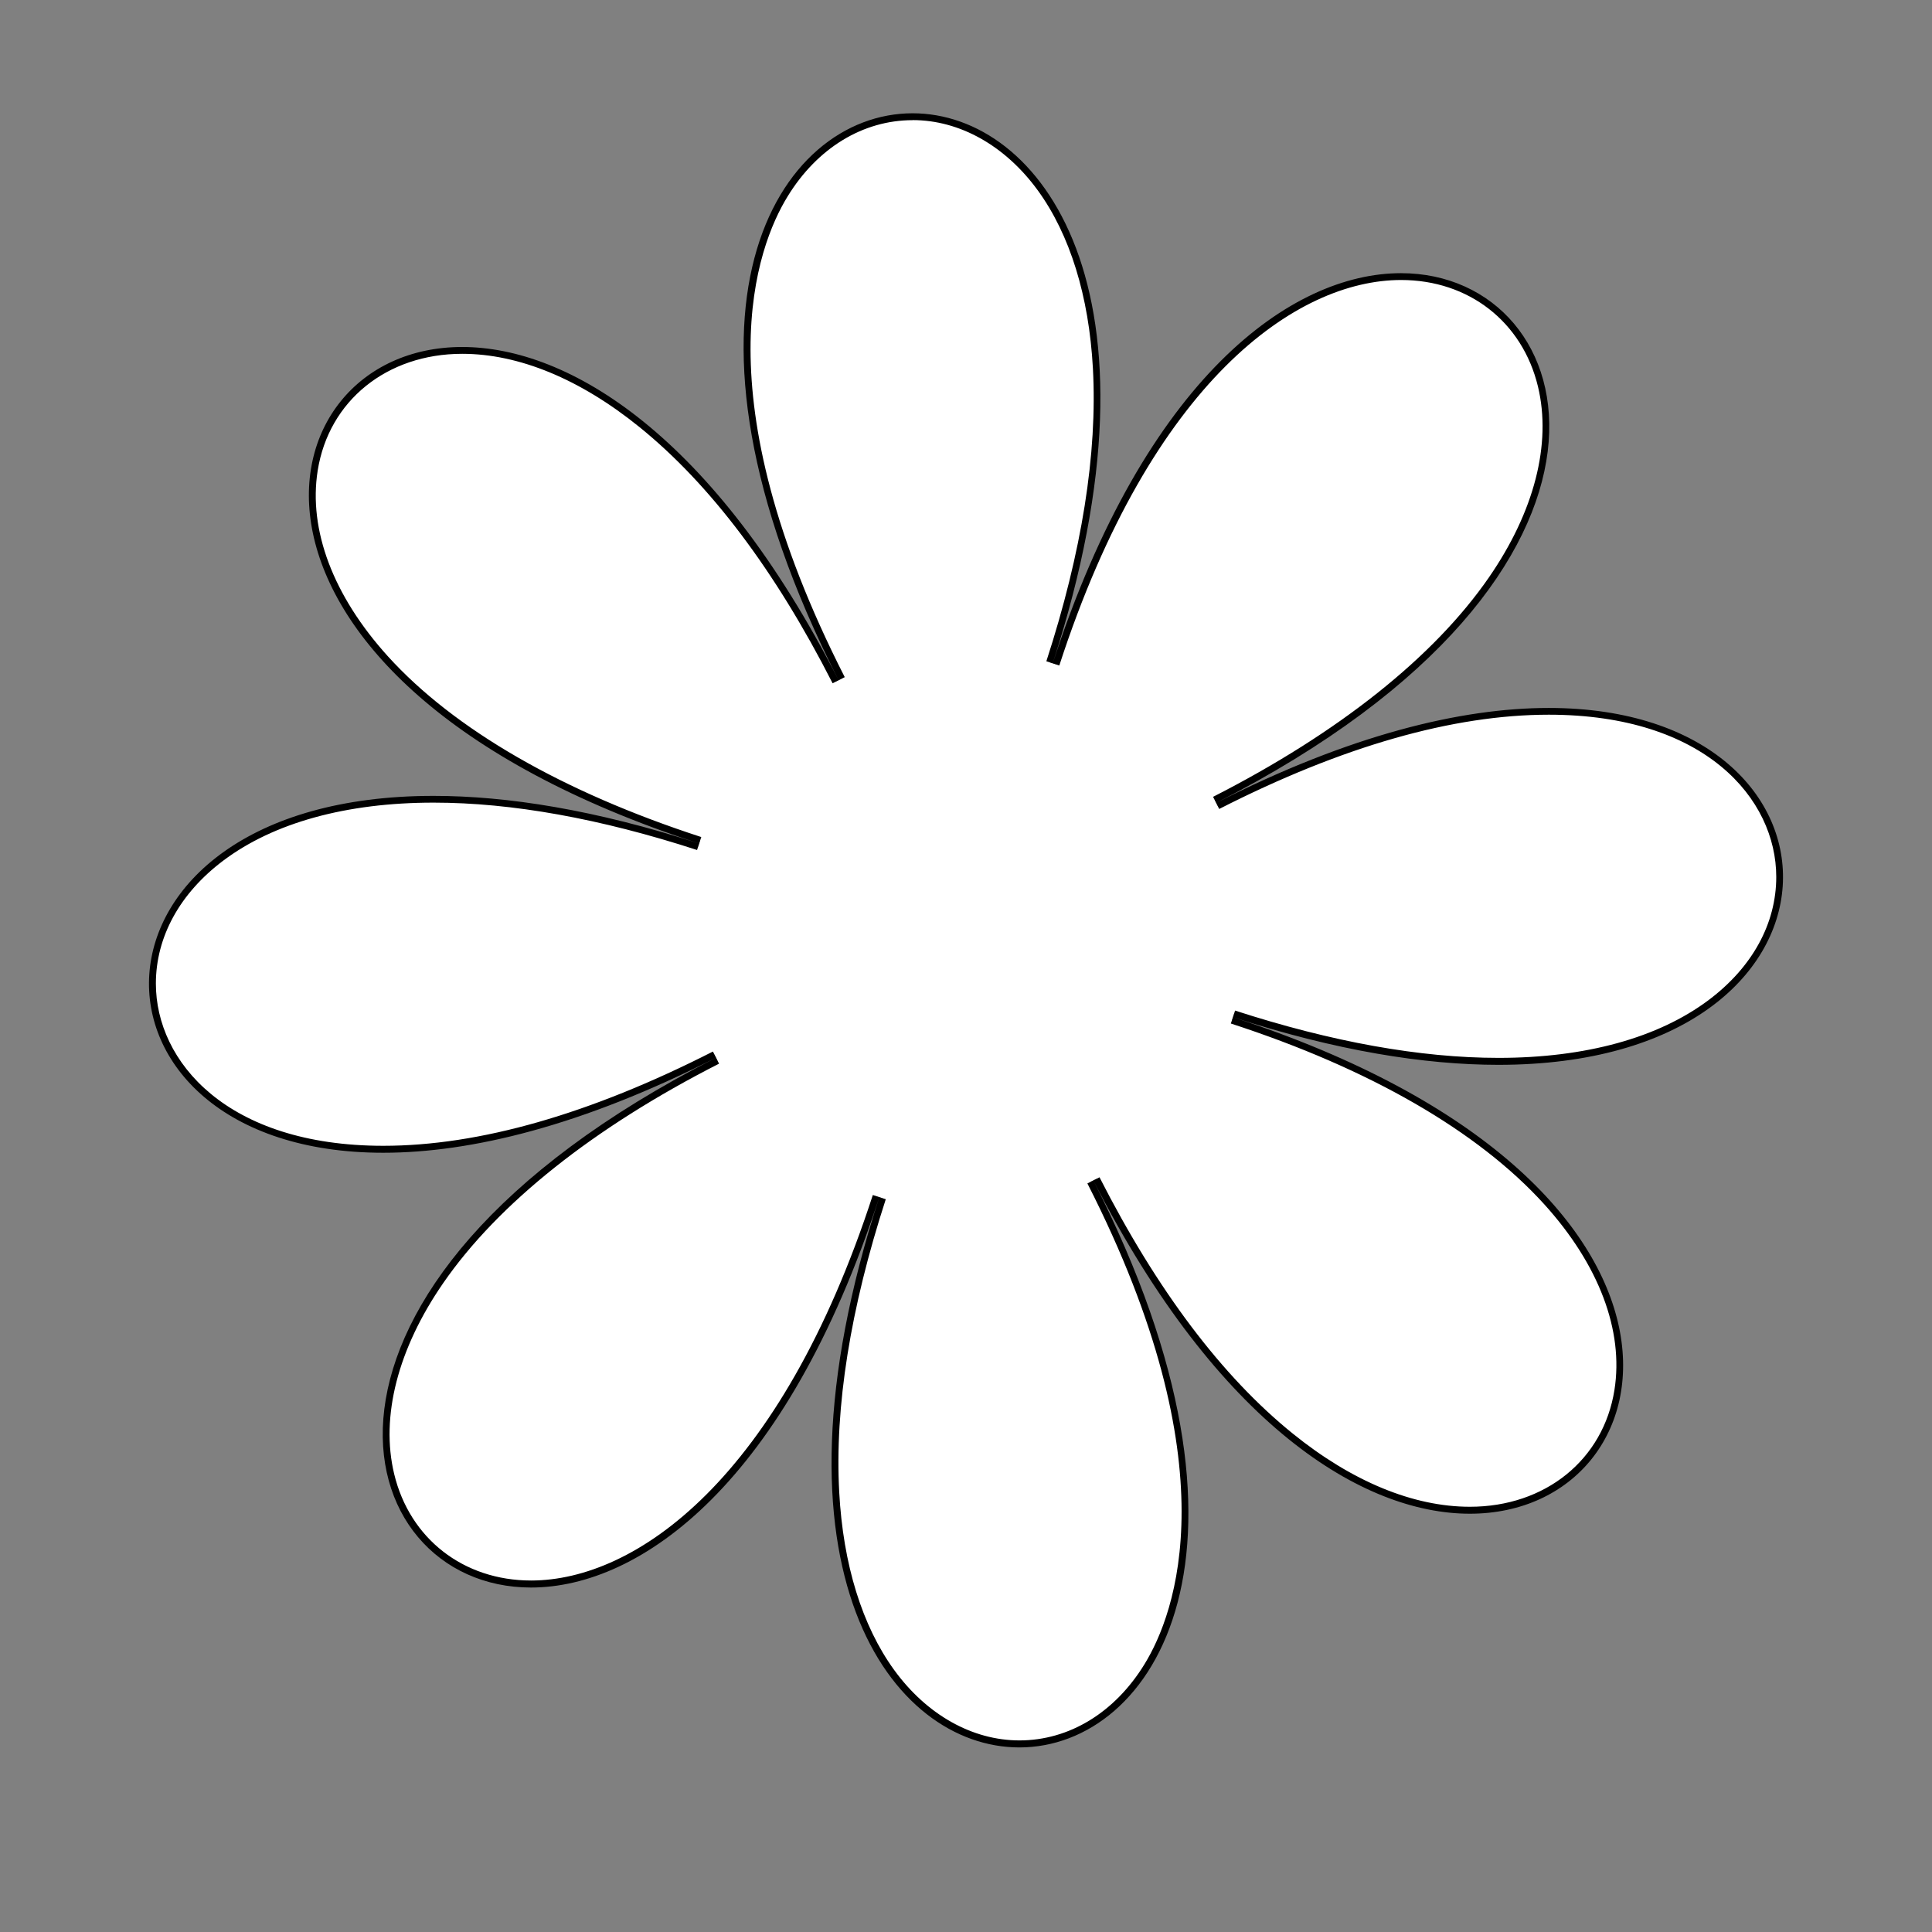
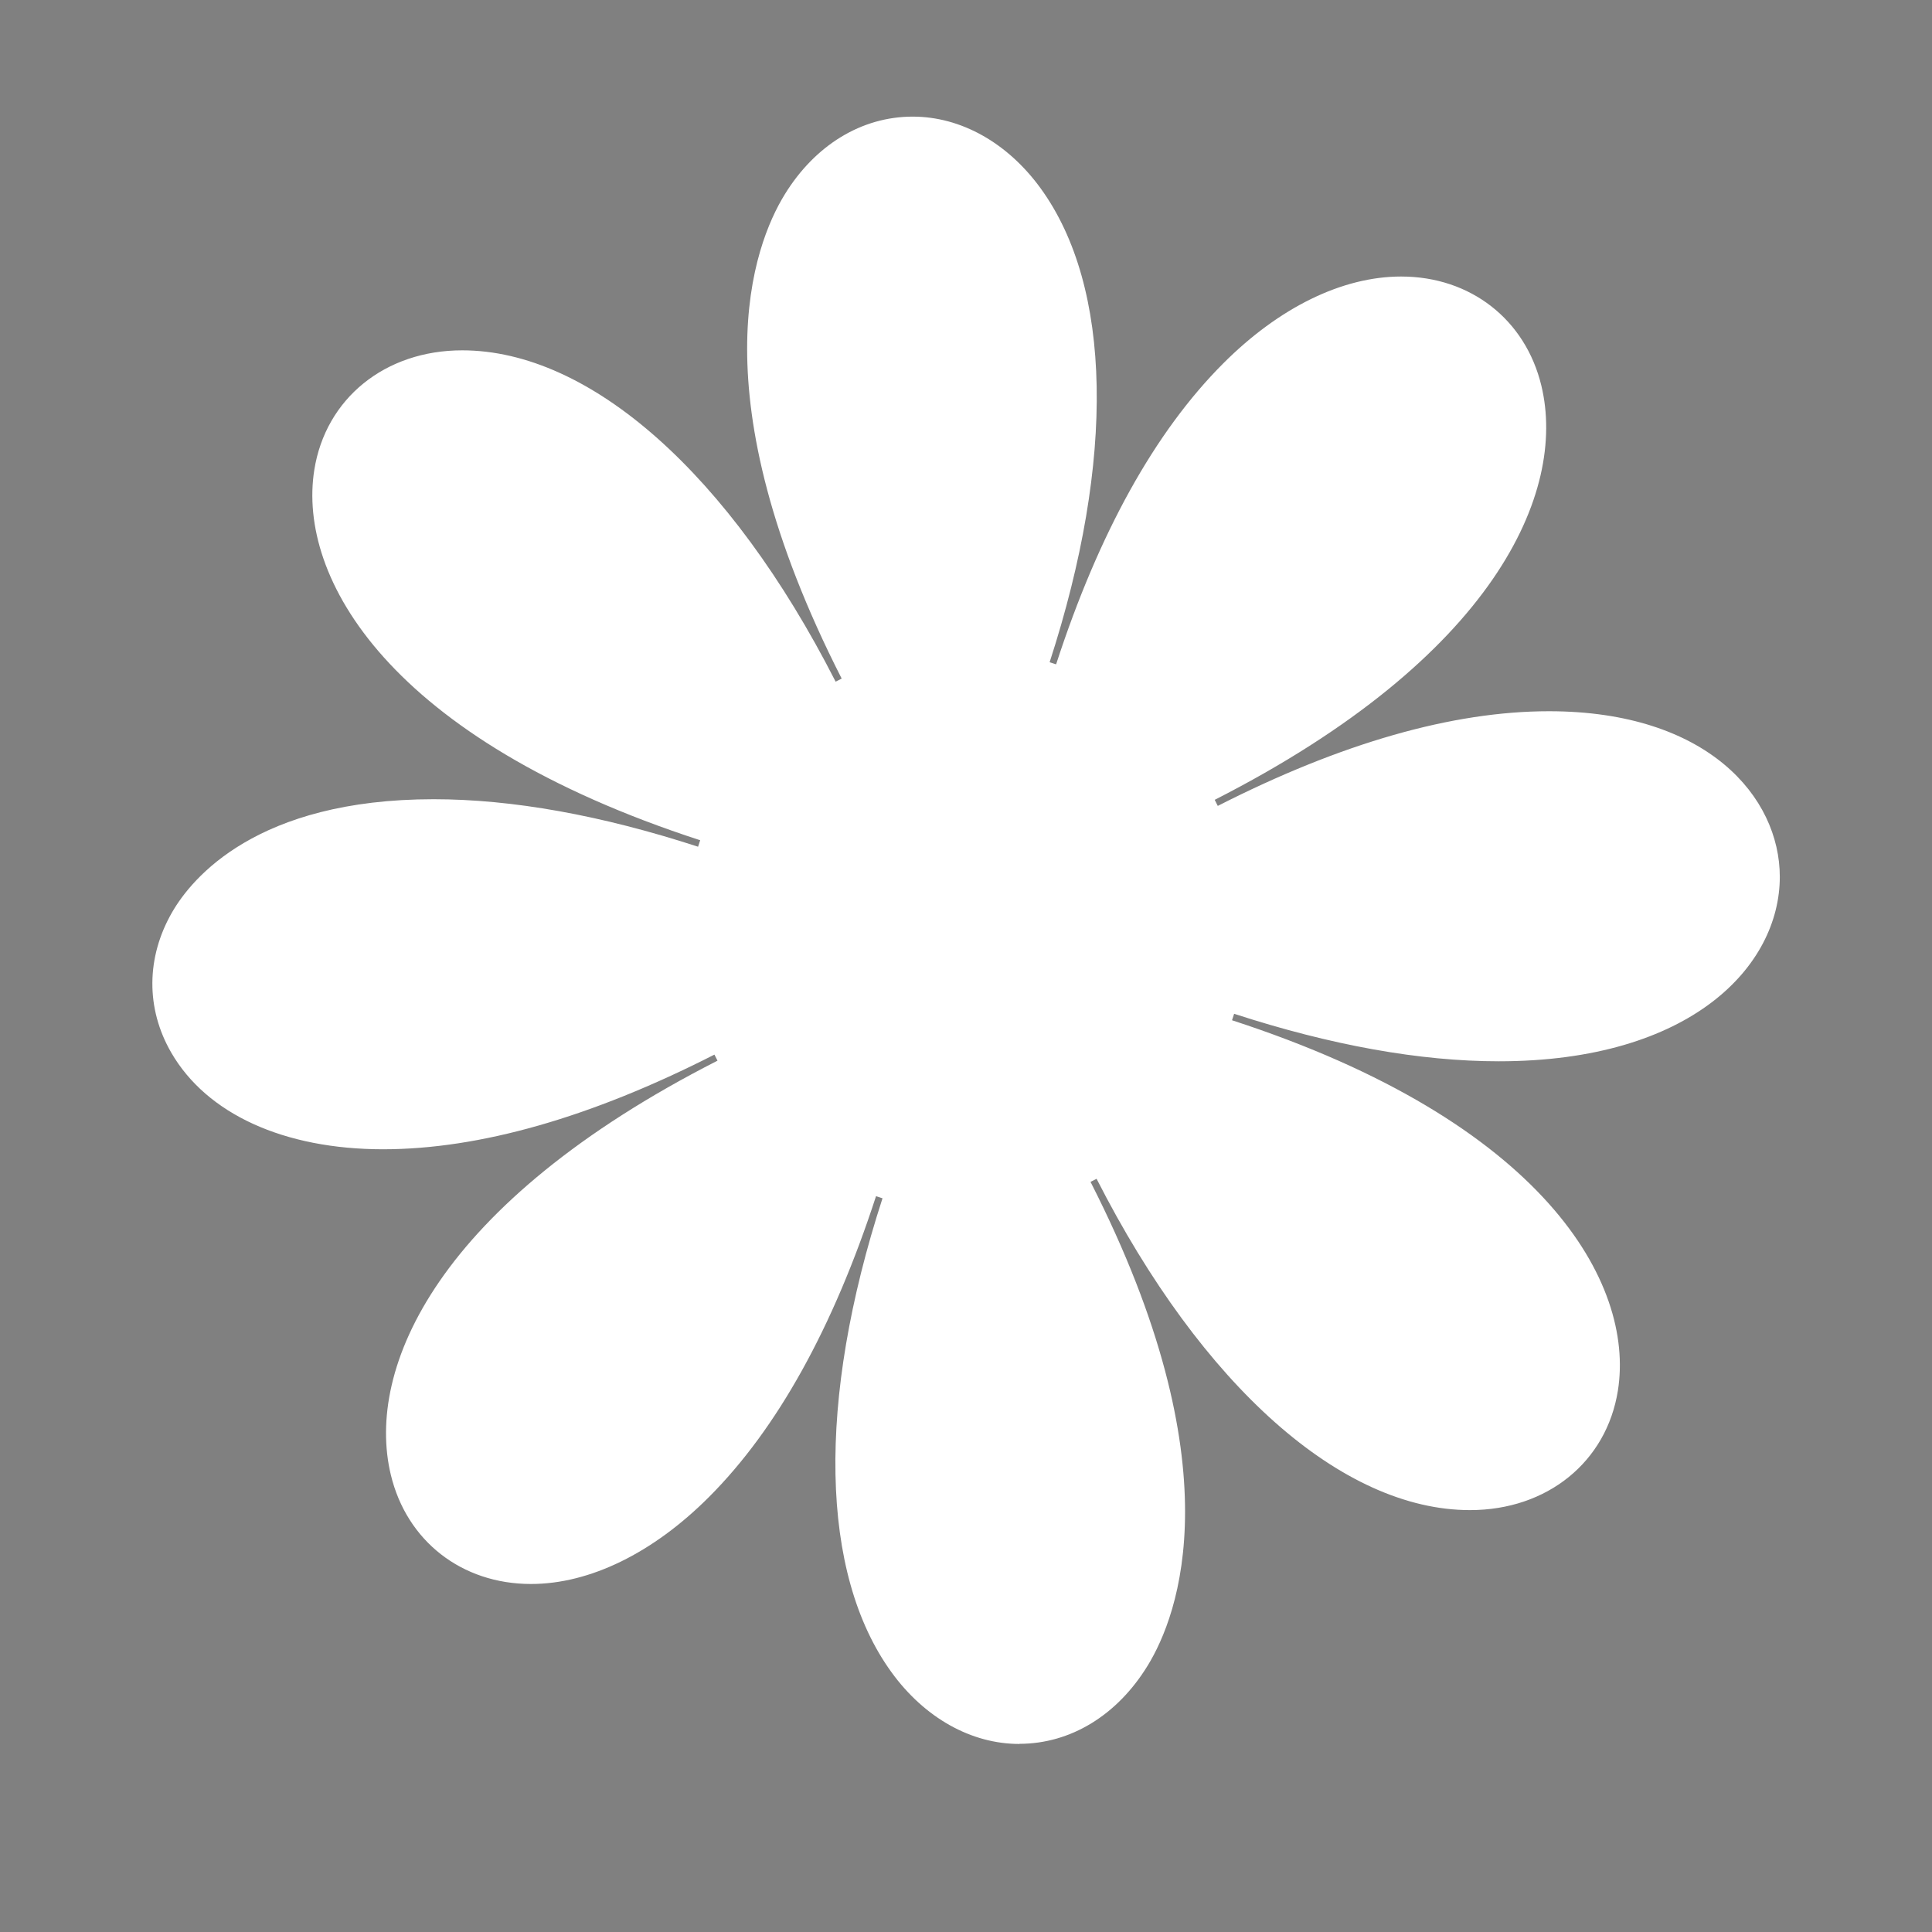
<svg xmlns="http://www.w3.org/2000/svg" id="Calque_1" viewBox="0 0 283.46 283.46">
  <rect x="0" y="0" width="283.46" height="283.46" fill="#808080" stroke="none" />
  <defs>
    <style>.cls-1,.cls-2{stroke-width:0px;}.cls-2{fill:#fff;}</style>
  </defs>
  <path class="cls-2" d="M149.56,255.87c-7.07,0-13.91-3.83-18.76-10.52-10.5-14.45-10.98-39.8-1.32-69.54l-.95-.31c-6.27,19.28-14.51,34.13-24.5,44.13-8.22,8.23-17.5,12.77-26.12,12.77h0c-10.16,0-18.23-6.29-20.57-16.02-3.76-15.65,6.86-39.84,47.93-60.76l-.45-.89c-18.08,9.21-34.43,13.88-48.59,13.89h0c-14.56,0-25.9-5.17-31.11-14.19-3.74-6.47-3.68-13.98.14-20.6,2.88-4.98,12.37-16.57,38.36-16.57,11.52,0,24.58,2.34,38.8,6.97l.31-.95c-45.78-14.88-59.11-38.56-56.62-54.32,1.66-10.5,10.39-17.56,21.7-17.56,18.8,0,39.28,18.17,54.79,48.61l.89-.45c-21.26-41.73-12.94-63.56-8.37-71.01,4.46-7.27,11.3-11.44,18.79-11.44,7.07,0,13.91,3.83,18.77,10.52,10.5,14.45,10.98,39.79,1.32,69.53l.95.31c6.27-19.28,14.51-34.13,24.5-44.13,8.22-8.24,17.5-12.77,26.12-12.77,10.16,0,18.24,6.29,20.58,16.03,3.76,15.65-6.86,39.83-47.93,60.75l.45.89c18.09-9.21,34.43-13.89,48.59-13.89,23.27,0,33.87,12.6,33.87,24.3,0,13.03-12.91,27.06-41.25,27.06-11.52,0-24.58-2.34-38.81-6.97l-.31.95c45.78,14.88,59.11,38.56,56.62,54.31-1.66,10.5-10.38,17.56-21.7,17.56-18.8,0-39.28-18.17-54.79-48.61l-.89.45c21.26,41.73,12.94,63.56,8.37,71-4.46,7.27-11.3,11.44-18.79,11.45h0Z" />
-   <path class="cls-1" d="M133.9,17.62c6.91,0,13.6,3.76,18.37,10.32,4.71,6.48,7.5,15.5,8.08,26.1.68,12.48-1.62,26.94-6.83,42.98l.95.31.95.31c13.55-41.7,34.79-56.56,50.15-56.56,9.92,0,17.8,6.14,20.08,15.64,2.02,8.41-.54,18.36-7.2,28-8.06,11.67-22.05,22.8-40.47,32.19l.45.89.45.89c18.02-9.18,34.29-13.83,48.36-13.83,22.93,0,33.37,12.34,33.37,23.8,0,6.84-3.51,13.25-9.9,18.05-7.4,5.56-18.07,8.5-30.85,8.5-11.47,0-24.47-2.34-38.65-6.94l-.62,1.9c20.36,6.62,36.26,15.79,45.99,26.53,8.01,8.85,11.67,18.52,10.29,27.23-1.62,10.25-10.15,17.14-21.21,17.14-8.31,0-17.3-3.71-25.99-10.74-10.37-8.38-19.91-21.03-28.35-37.6l-.89.45-.89.45c21.15,41.51,12.91,63.15,8.39,70.52-4.36,7.12-11.06,11.2-18.36,11.2-6.91,0-13.6-3.76-18.37-10.32-4.71-6.48-7.5-15.5-8.07-26.1-.68-12.48,1.62-26.94,6.83-42.98l-1.9-.62c-13.55,41.7-34.79,56.56-50.14,56.56-9.92,0-17.81-6.14-20.09-15.64-2.02-8.41.54-18.36,7.2-28,8.06-11.67,22.05-22.81,40.47-32.19l-.45-.89-.45-.89c-18.02,9.18-34.29,13.83-48.36,13.83-22.93,0-33.37-12.34-33.37-23.8,0-6.84,3.51-13.25,9.9-18.05,7.4-5.56,18.07-8.5,30.85-8.5,11.47,0,24.47,2.34,38.65,6.95l.62-1.9c-20.36-6.62-36.26-15.79-45.99-26.53-8.01-8.85-11.67-18.52-10.29-27.23,1.62-10.25,10.15-17.14,21.21-17.14,8.31,0,17.3,3.71,25.99,10.74,10.37,8.38,19.91,21.03,28.35,37.6l.89-.45.89-.45c-21.15-41.51-12.91-63.15-8.39-70.52,4.36-7.12,11.06-11.2,18.36-11.2M133.9,16.62c-19.78,0-38.5,28.92-10.86,83.18-18.31-35.94-39.58-48.89-55.23-48.89-30.36,0-39.61,48.68,34.76,72.85-15.19-4.94-28.15-6.99-38.96-6.99-54.51,0-54.24,52.36-7.38,52.36,12.83,0,29.16-3.93,48.81-13.94-66.37,33.81-54.33,77.73-27.13,77.73,16.09,0,37.48-15.36,51.09-57.25-17.82,54.82,1.84,80.71,20.56,80.71,19.78,0,38.5-28.92,10.86-83.18,18.31,35.94,39.58,48.89,55.23,48.89,30.36,0,39.61-48.68-34.76-72.85,15.19,4.94,28.15,6.99,38.96,6.99,54.51,0,54.24-52.36,7.38-52.36-12.83,0-29.16,3.93-48.81,13.94,66.37-33.81,54.33-77.73,27.13-77.73-16.09,0-37.48,15.36-51.1,57.25,17.82-54.82-1.84-80.71-20.56-80.71h0Z" />
</svg>